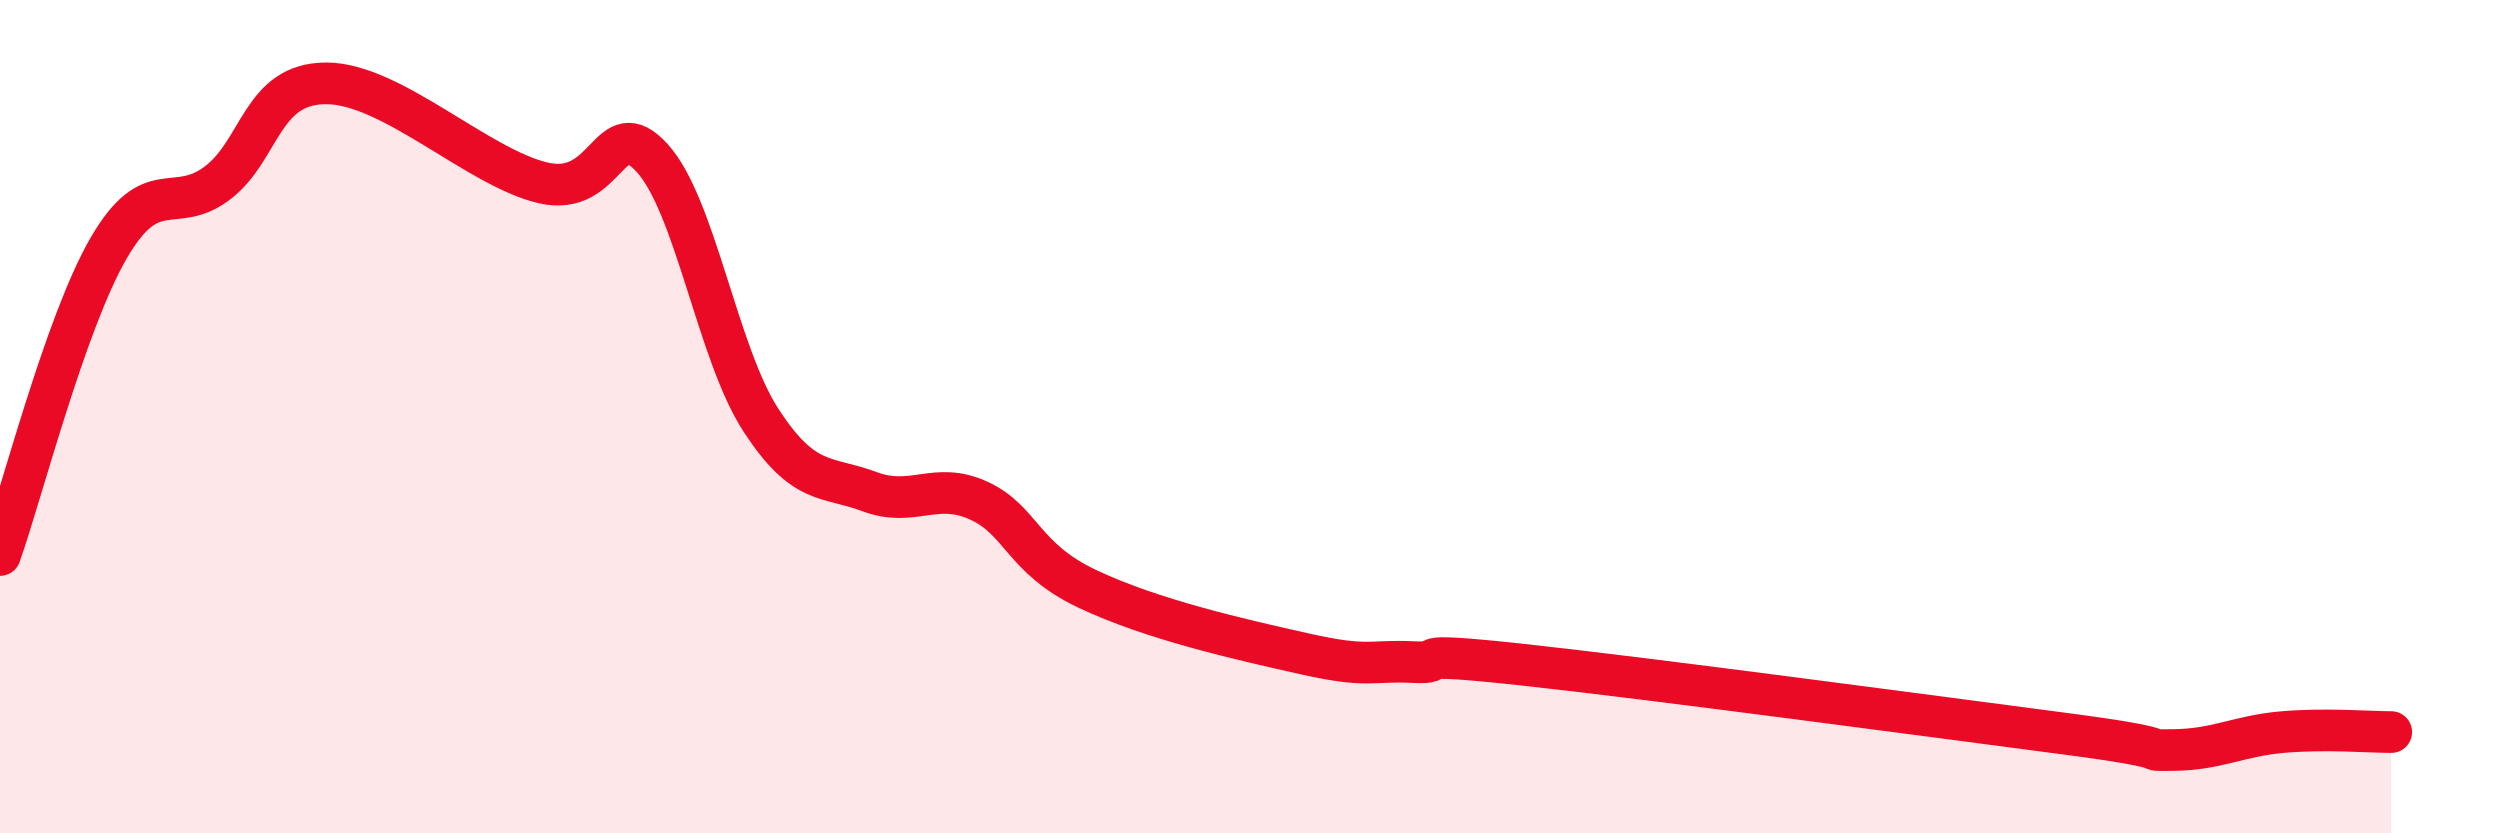
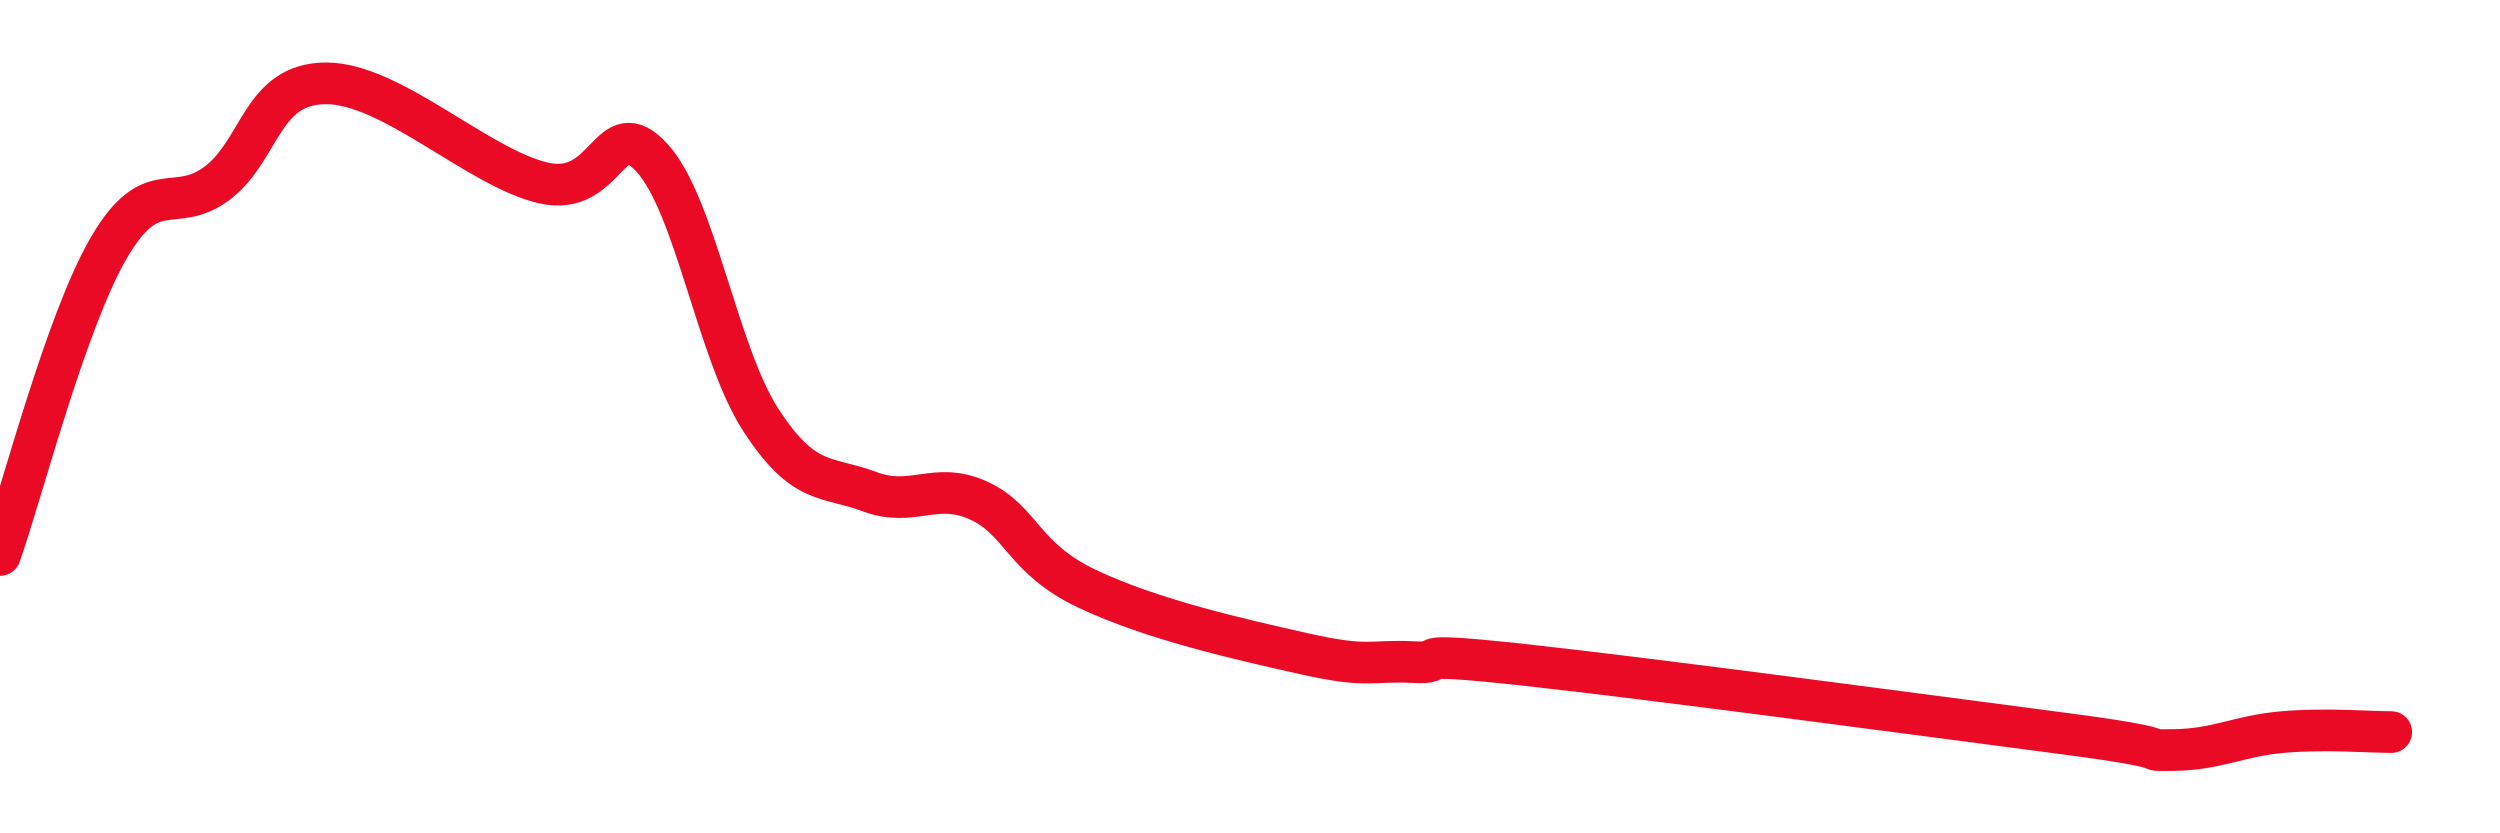
<svg xmlns="http://www.w3.org/2000/svg" width="60" height="20" viewBox="0 0 60 20">
-   <path d="M 0,13.32 C 0.52,11.85 1.57,7.74 2.61,5.95 C 3.65,4.16 4.18,5.18 5.22,4.39 C 6.26,3.6 6.27,2 7.83,2 C 9.39,2 11.48,4.03 13.04,4.39 C 14.6,4.75 14.61,2.65 15.65,3.79 C 16.69,4.93 17.22,8.48 18.26,10.08 C 19.3,11.68 19.83,11.41 20.87,11.8 C 21.91,12.19 22.44,11.54 23.48,12.01 C 24.52,12.48 24.53,13.39 26.09,14.13 C 27.65,14.87 29.74,15.34 31.3,15.69 C 32.86,16.04 32.87,15.84 33.91,15.89 C 34.95,15.94 33.39,15.61 36.52,15.95 C 39.65,16.29 46.44,17.2 49.57,17.61 C 52.7,18.02 51.13,18.01 52.17,18 C 53.21,17.99 53.74,17.66 54.78,17.57 C 55.82,17.48 56.87,17.57 57.39,17.57L57.39 20L0 20Z" fill="#EB0A25" opacity="0.1" stroke-linecap="round" stroke-linejoin="round" />
  <path d="M 0,13.32 C 0.52,11.85 1.57,7.74 2.61,5.95 C 3.65,4.16 4.18,5.18 5.22,4.39 C 6.26,3.6 6.27,2 7.83,2 C 9.39,2 11.48,4.03 13.04,4.39 C 14.6,4.75 14.61,2.65 15.65,3.79 C 16.69,4.93 17.22,8.48 18.26,10.08 C 19.3,11.68 19.83,11.41 20.87,11.8 C 21.91,12.19 22.44,11.54 23.48,12.01 C 24.52,12.48 24.53,13.39 26.09,14.13 C 27.65,14.87 29.74,15.34 31.3,15.69 C 32.86,16.04 32.87,15.84 33.91,15.89 C 34.95,15.94 33.39,15.61 36.52,15.95 C 39.65,16.29 46.44,17.2 49.57,17.61 C 52.7,18.02 51.13,18.01 52.17,18 C 53.21,17.99 53.74,17.66 54.78,17.57 C 55.82,17.48 56.87,17.57 57.39,17.57" stroke="#EB0A25" stroke-width="1" fill="none" stroke-linecap="round" stroke-linejoin="round" />
</svg>